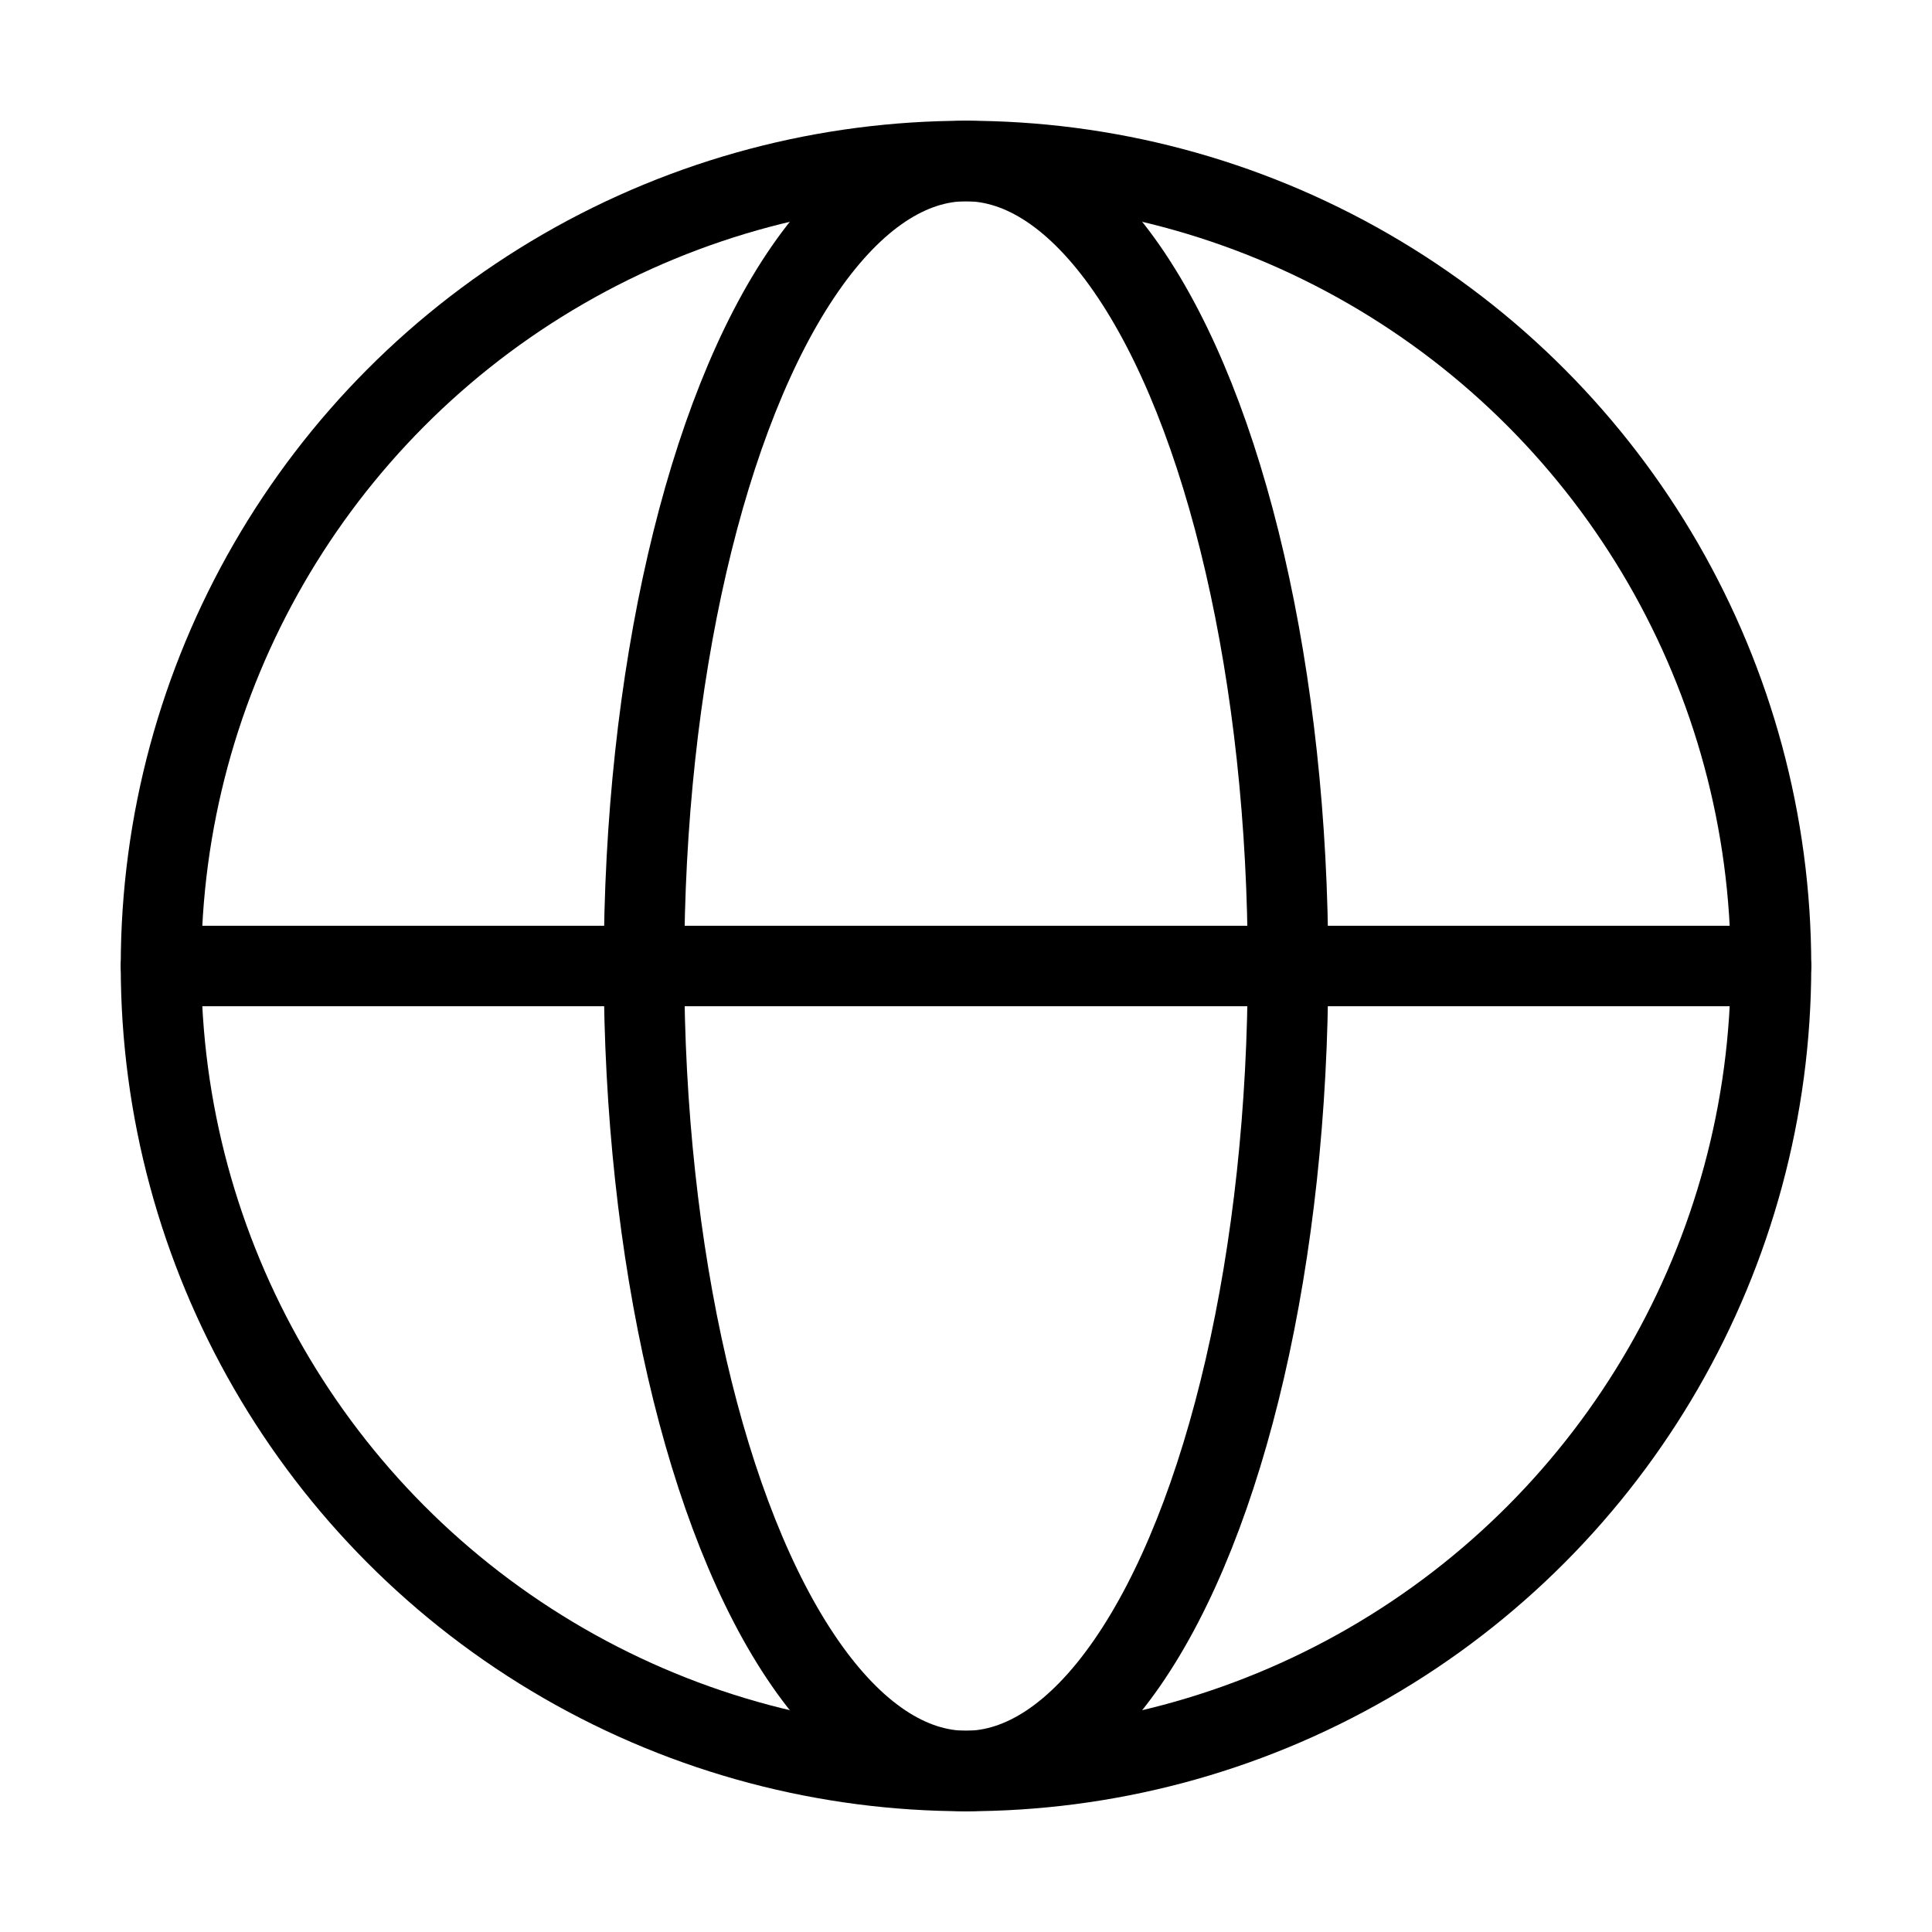
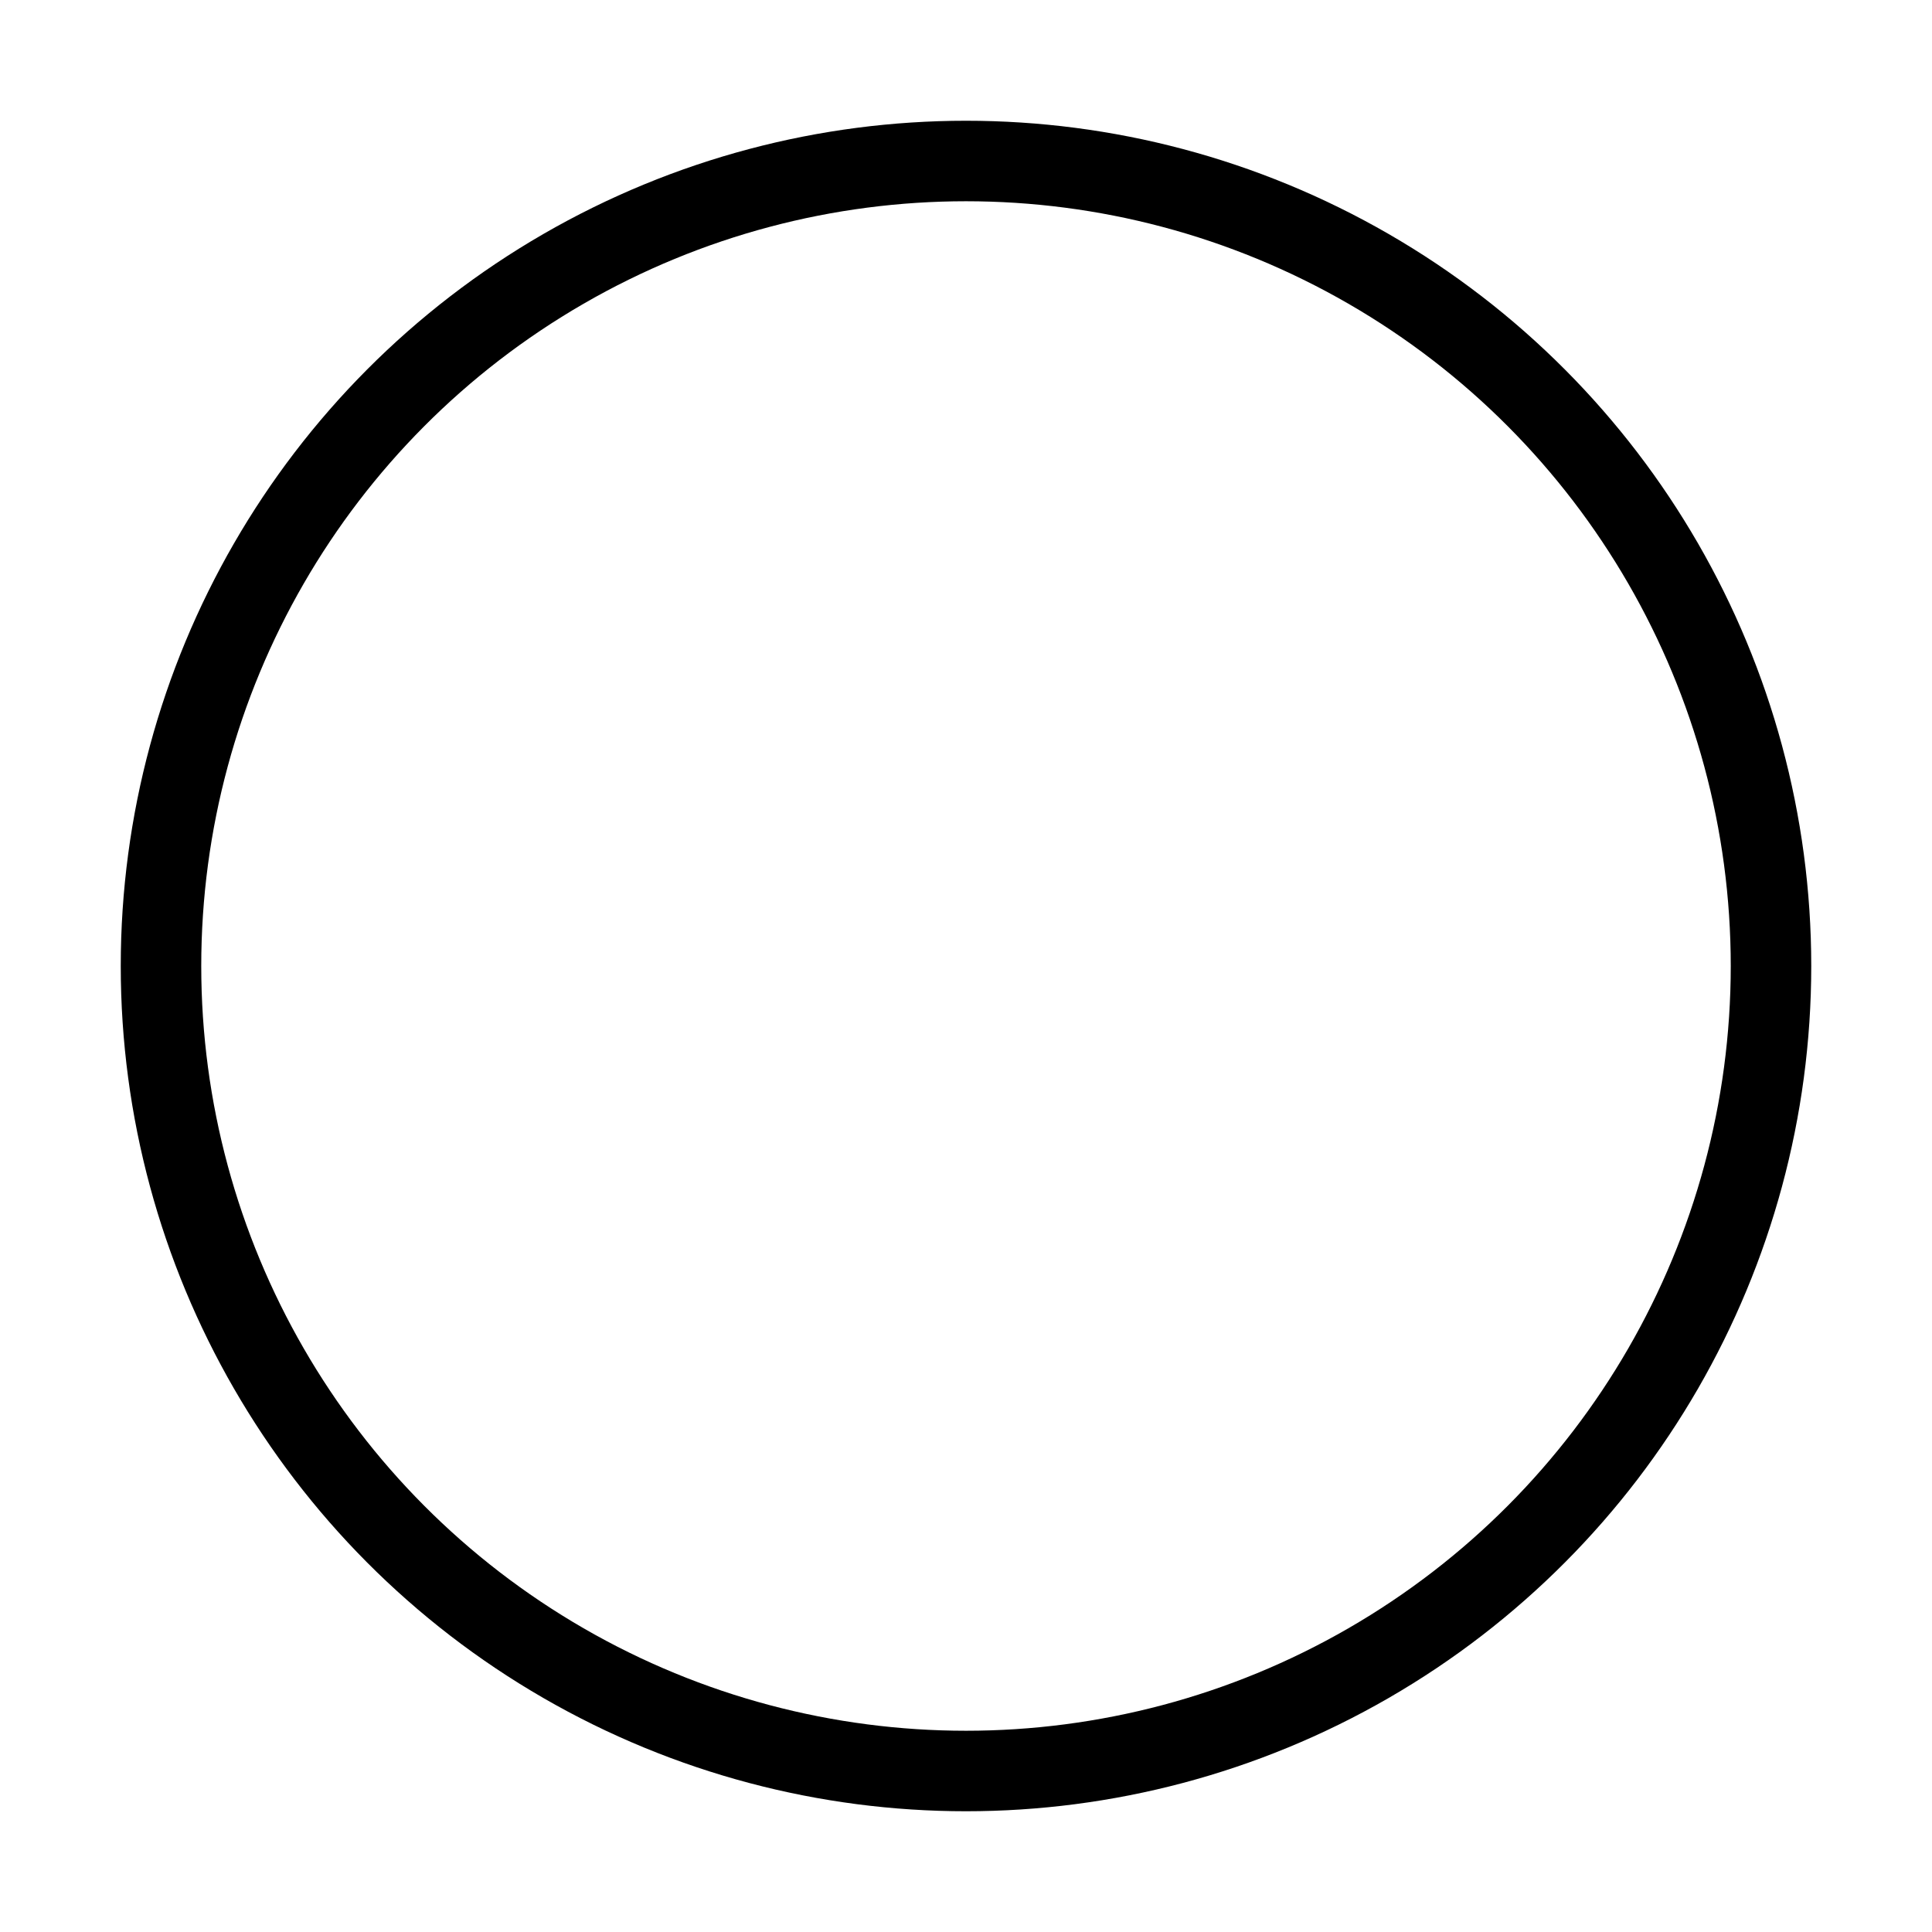
<svg xmlns="http://www.w3.org/2000/svg" viewBox="0 0 24 24" width="128" height="128" color="#000000" fill="none">
  <circle cx="12" cy="12" r="10" stroke="currentColor" stroke-width="1" />
-   <ellipse cx="12" cy="12" rx="4" ry="10" stroke="currentColor" stroke-width="1" />
-   <path d="M2 12H22" stroke="currentColor" stroke-width="1" stroke-linecap="round" stroke-linejoin="round" />
</svg>